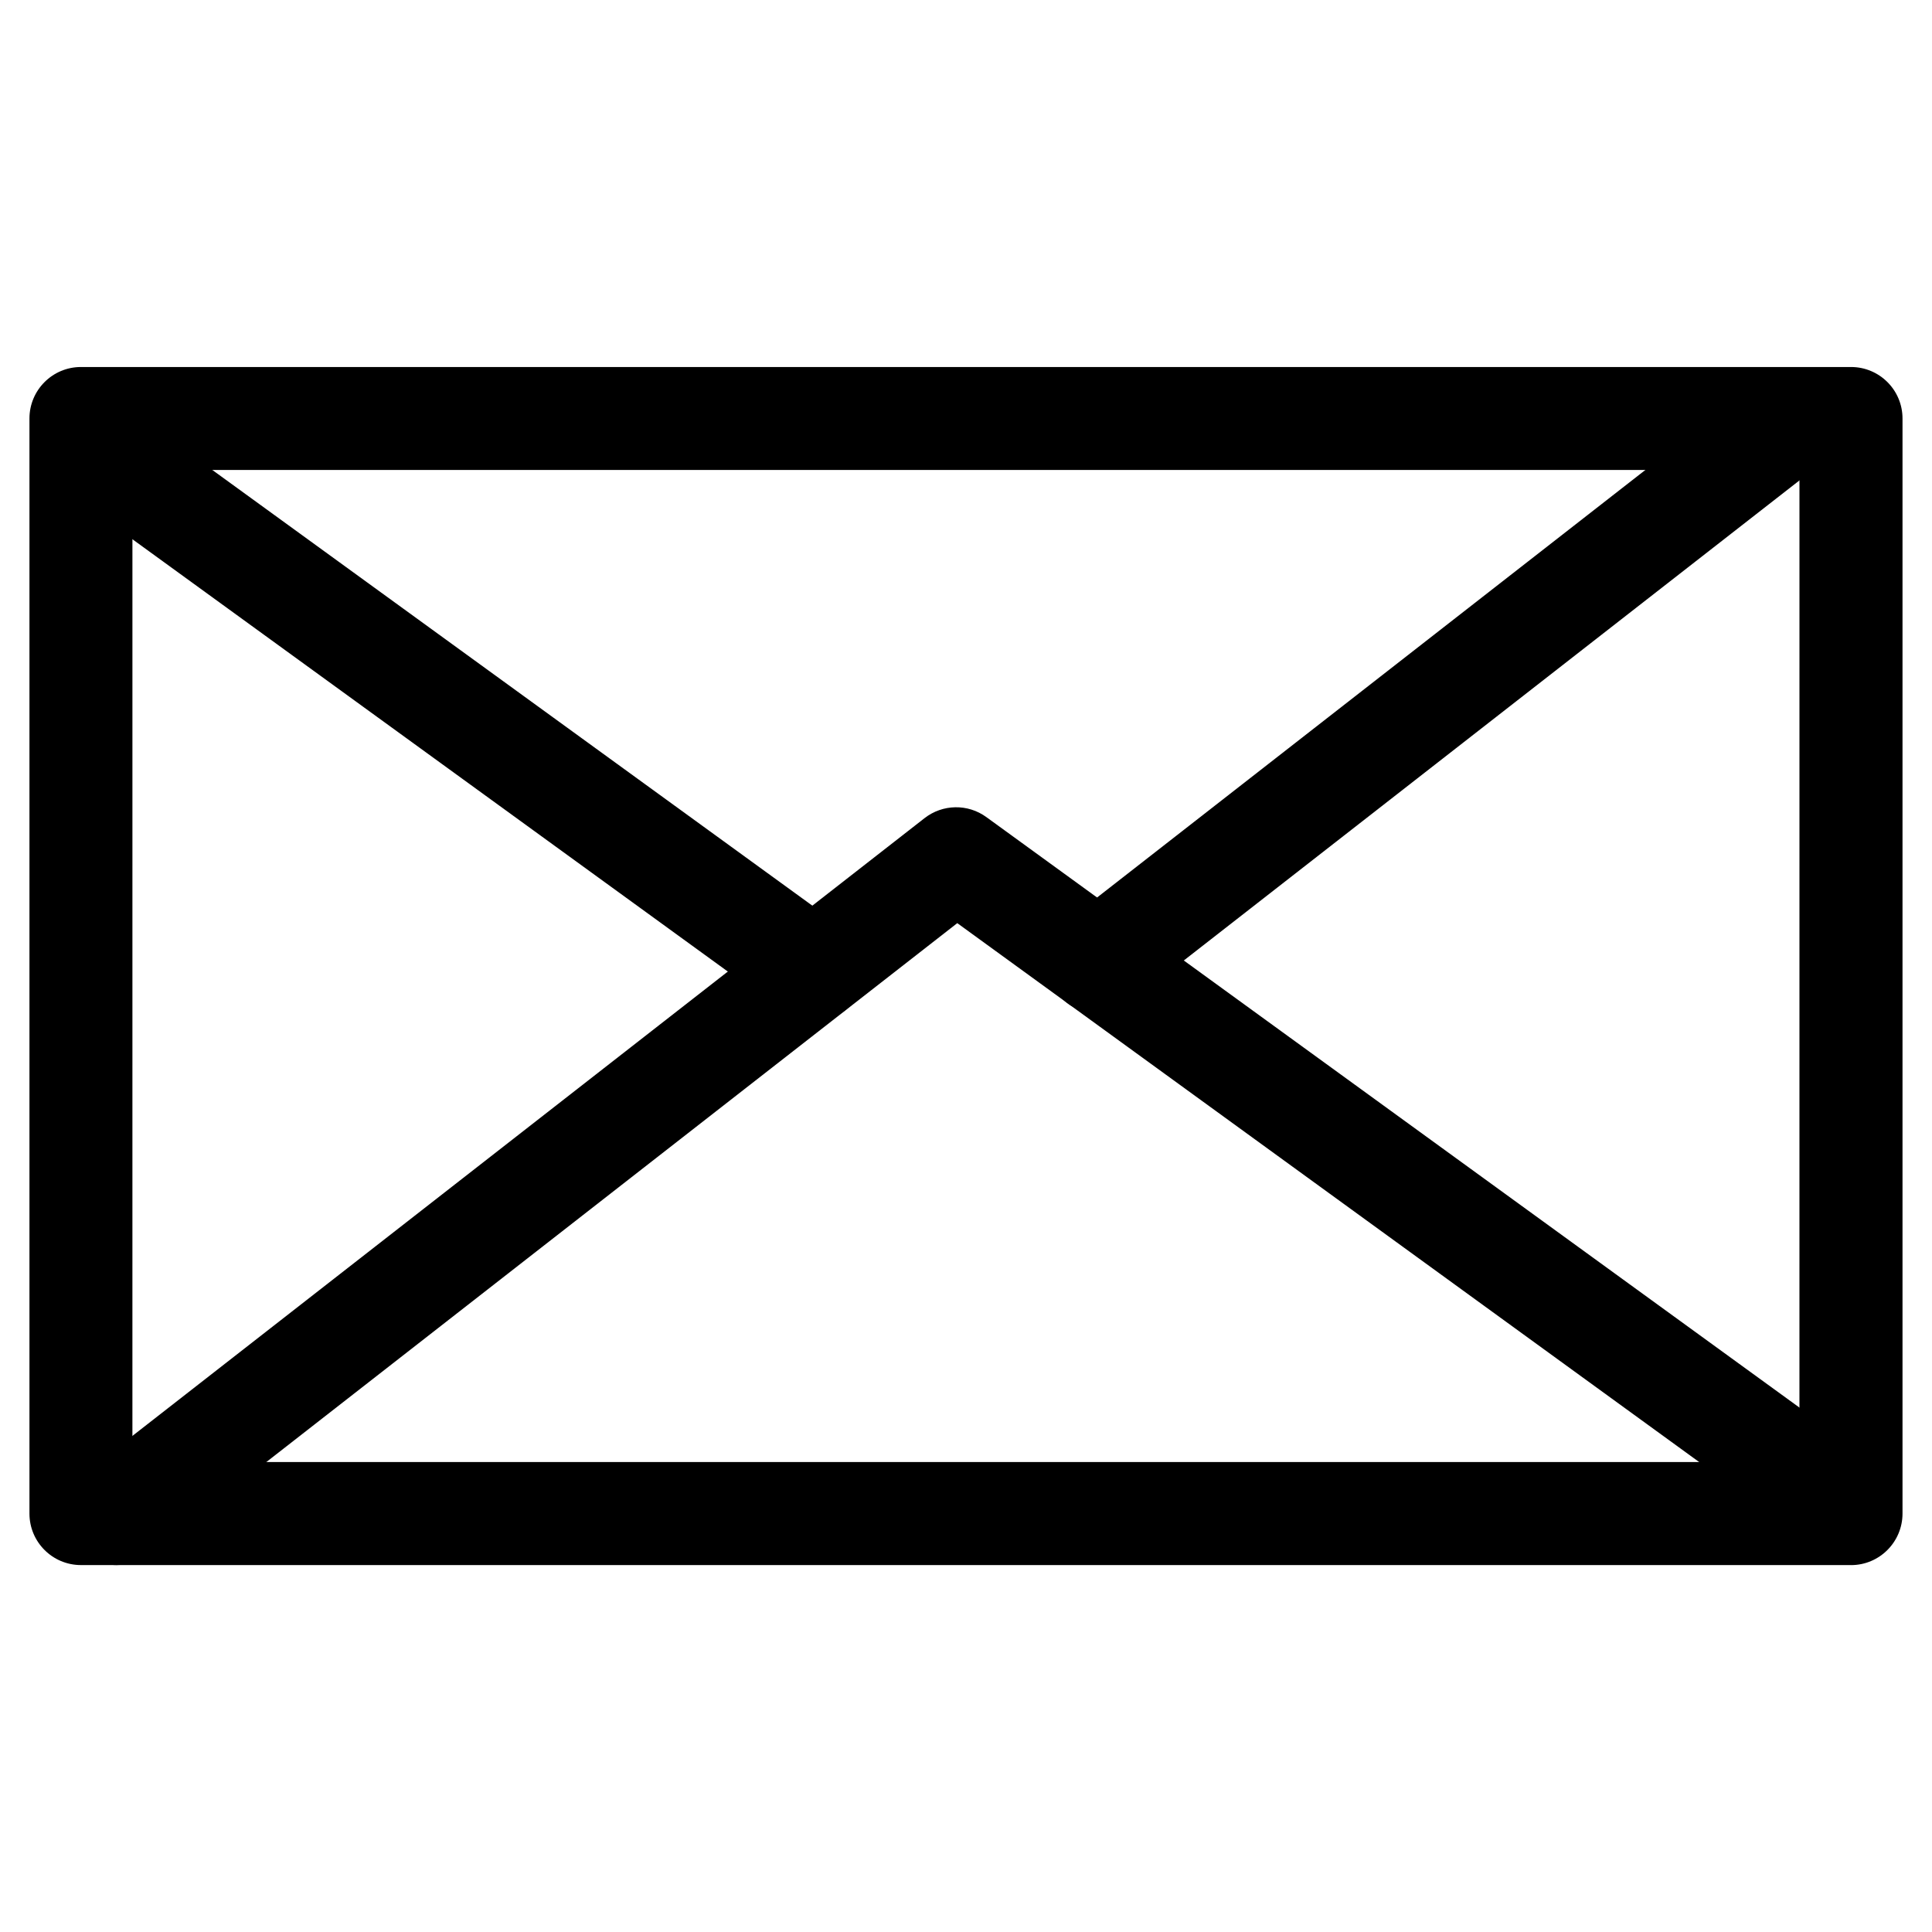
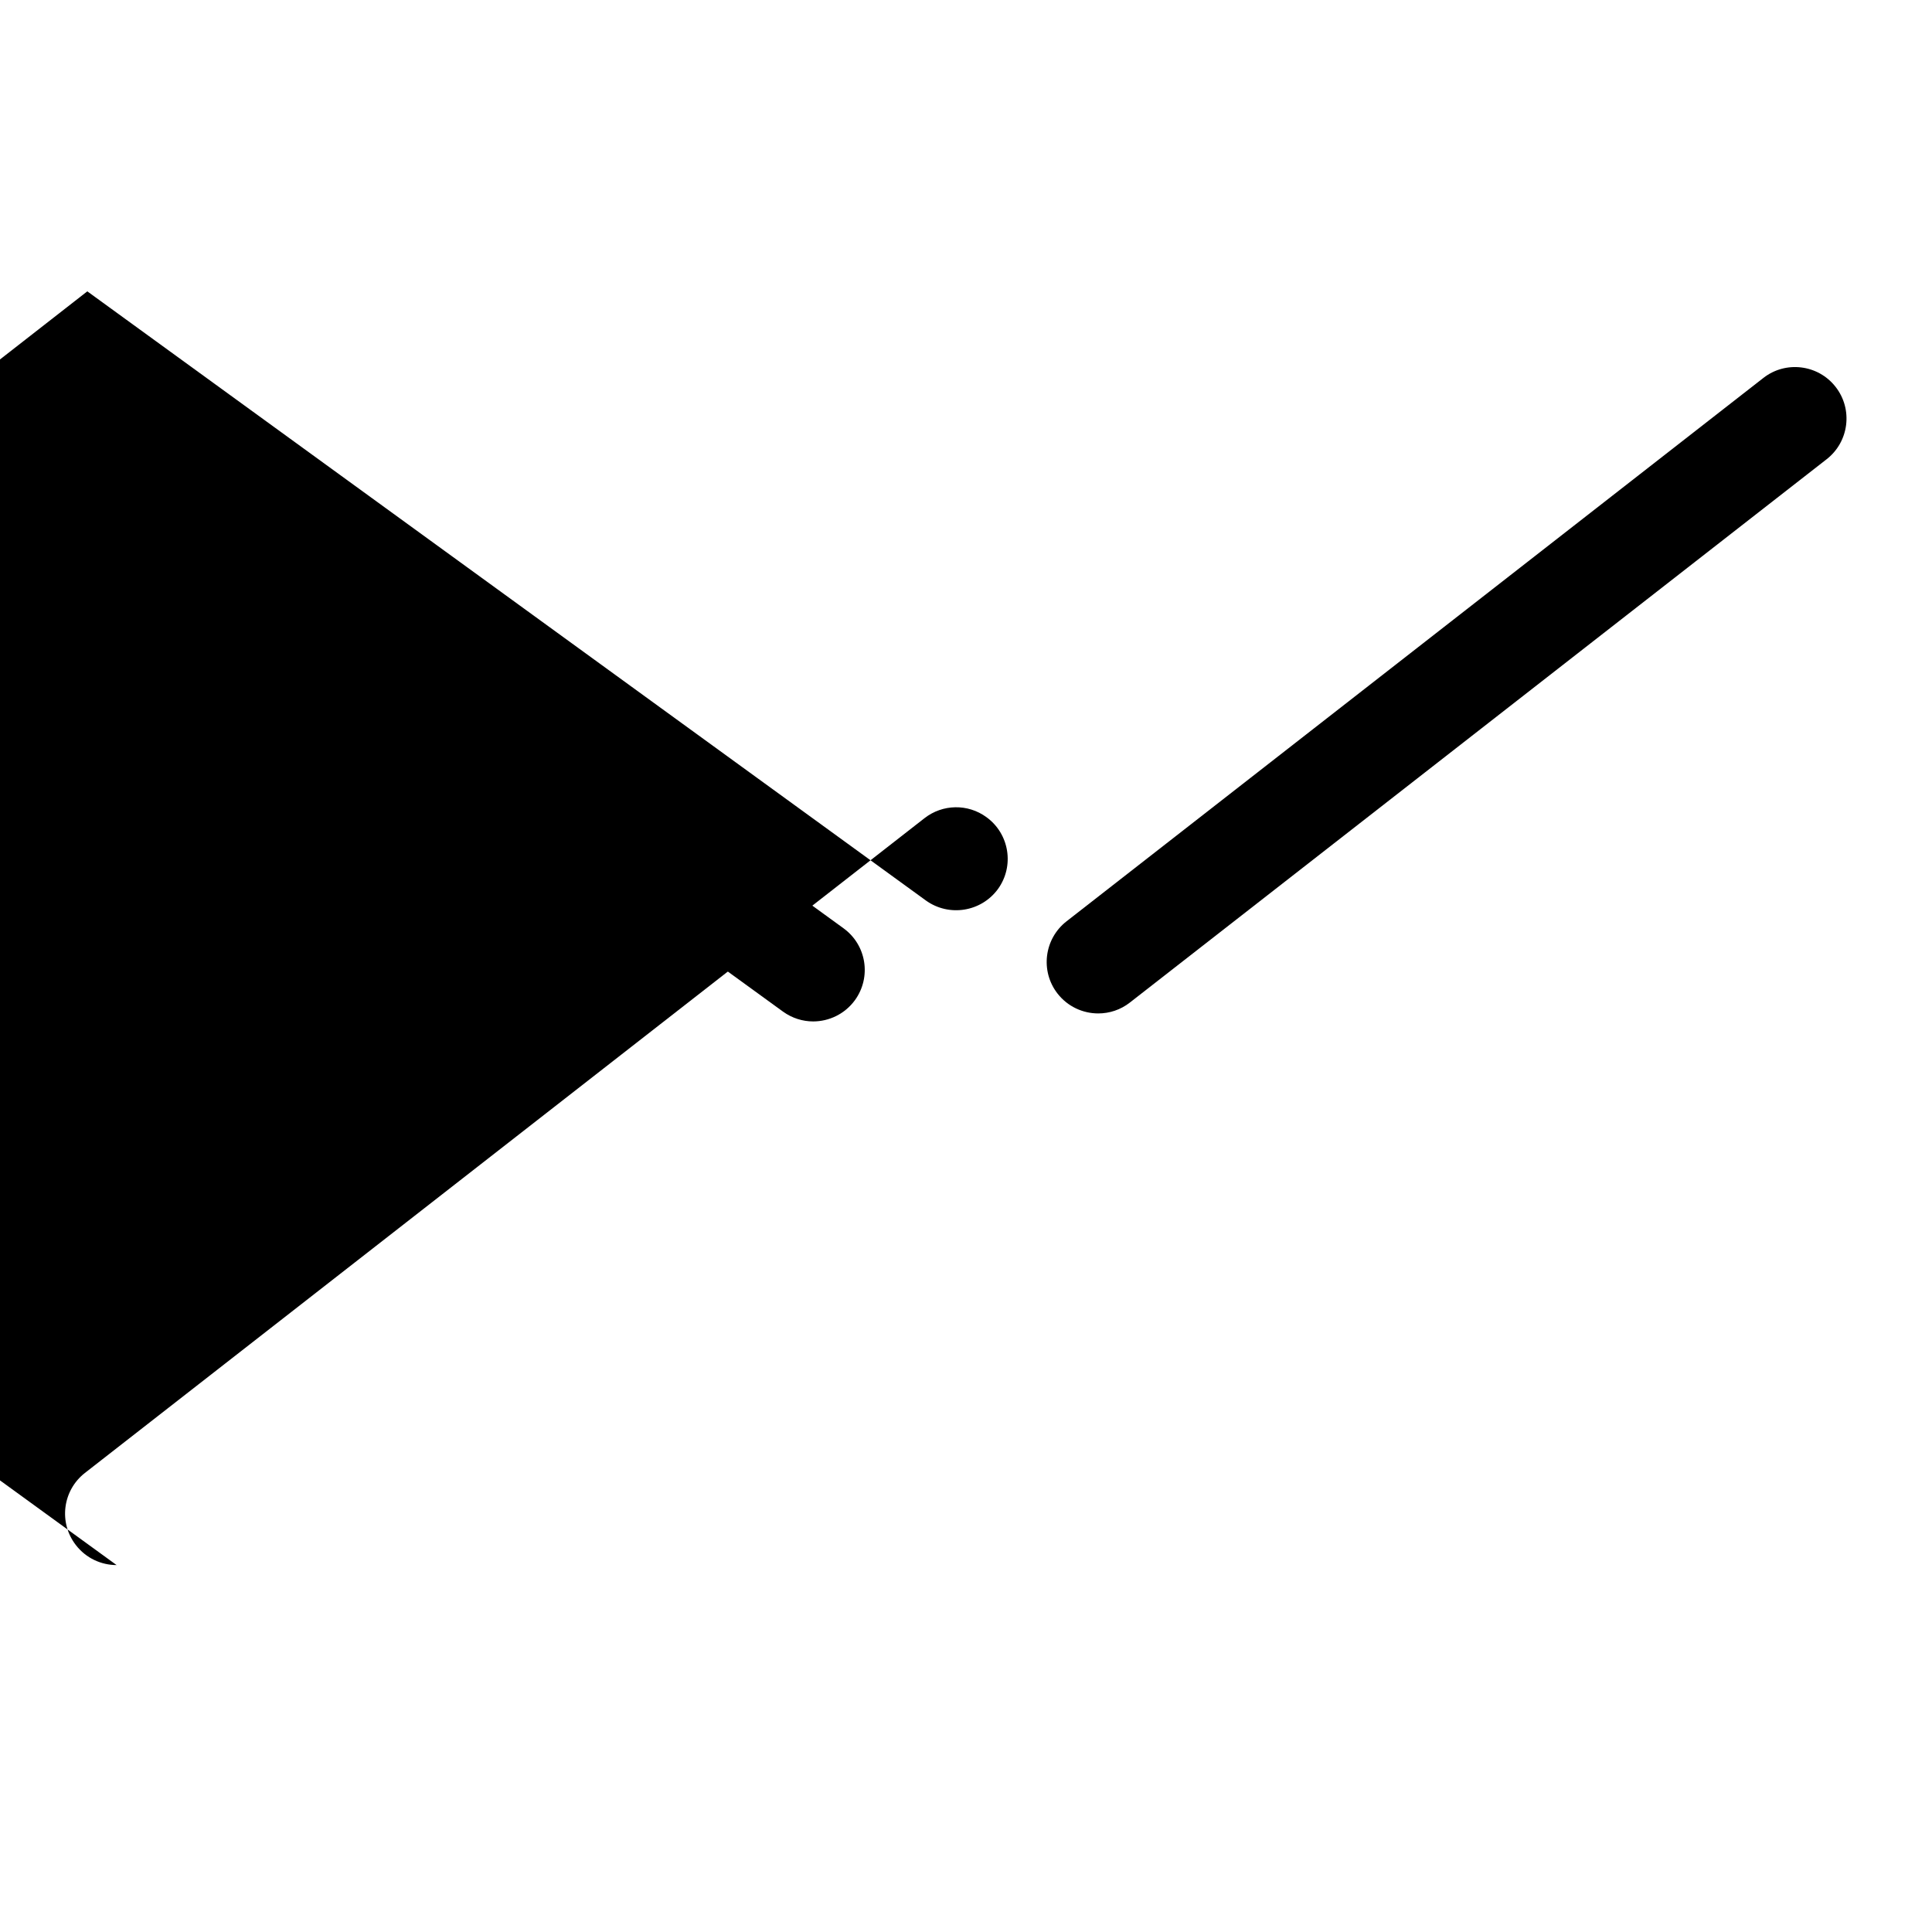
<svg xmlns="http://www.w3.org/2000/svg" fill="#000000" width="800px" height="800px" version="1.1" viewBox="144 144 512 512">
  <g>
-     <path d="m634.54 558.76h-469.09c-7.535 0-13.645-6.109-13.645-13.645v-290.21c0-7.535 6.109-13.645 13.645-13.645h469.09c7.535 0 13.645 6.109 13.645 13.645v290.2c0 7.535-6.109 13.664-13.645 13.664zm-455.45-27.312h441.78l0.004-262.9h-441.78z" />
-     <path d="m174.9 558.76c-4.051 0-8.082-1.805-10.77-5.269-4.641-5.941-3.57-14.504 2.371-19.145l222.5-173.52c4.809-3.758 11.504-3.863 16.414-0.273l230.55 167.43c6.109 4.43 7.453 12.973 3.043 19.062-4.449 6.066-12.953 7.41-19.062 3.043l-222.26-161.45-214.39 167.22c-2.496 1.953-5.457 2.898-8.395 2.898z" />
+     <path d="m174.9 558.76c-4.051 0-8.082-1.805-10.77-5.269-4.641-5.941-3.57-14.504 2.371-19.145l222.5-173.52c4.809-3.758 11.504-3.863 16.414-0.273c6.109 4.43 7.453 12.973 3.043 19.062-4.449 6.066-12.953 7.41-19.062 3.043l-222.26-161.45-214.39 167.22c-2.496 1.953-5.457 2.898-8.395 2.898z" />
    <path d="m435.04 412.57c-4.051 0-8.082-1.805-10.77-5.246-4.641-5.941-3.57-14.527 2.371-19.164l184.67-144c5.879-4.617 14.504-3.59 19.145 2.371 4.641 5.941 3.57 14.527-2.371 19.164l-184.67 144c-2.477 1.93-5.414 2.875-8.375 2.875z" />
    <path d="m359.5 414.69c-2.769 0-5.582-0.859-7.996-2.602l-192.9-140.06c-6.106-4.43-7.449-12.953-3.019-19.062 4.41-6.109 12.953-7.473 19.062-3.023l192.89 140.06c6.109 4.43 7.453 12.953 3.023 19.062-2.668 3.652-6.848 5.625-11.066 5.625z" />
  </g>
</svg>